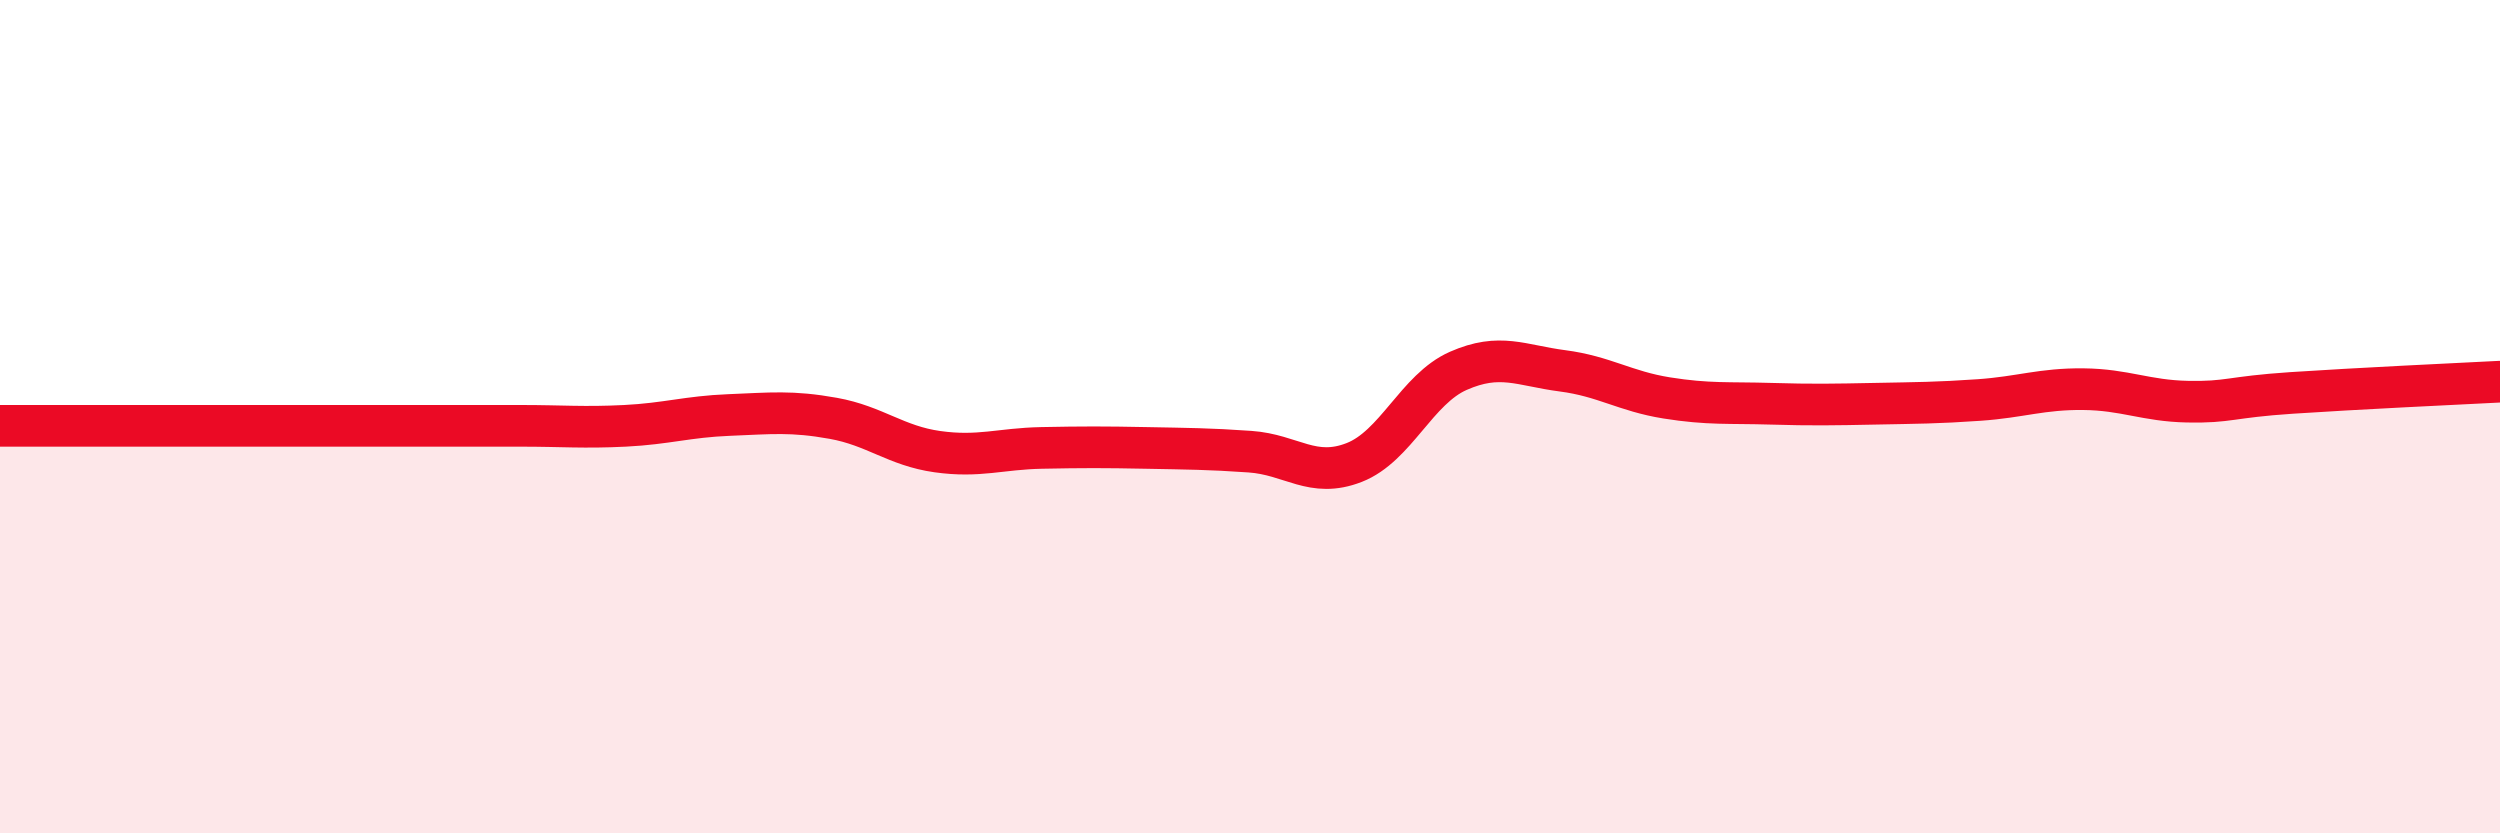
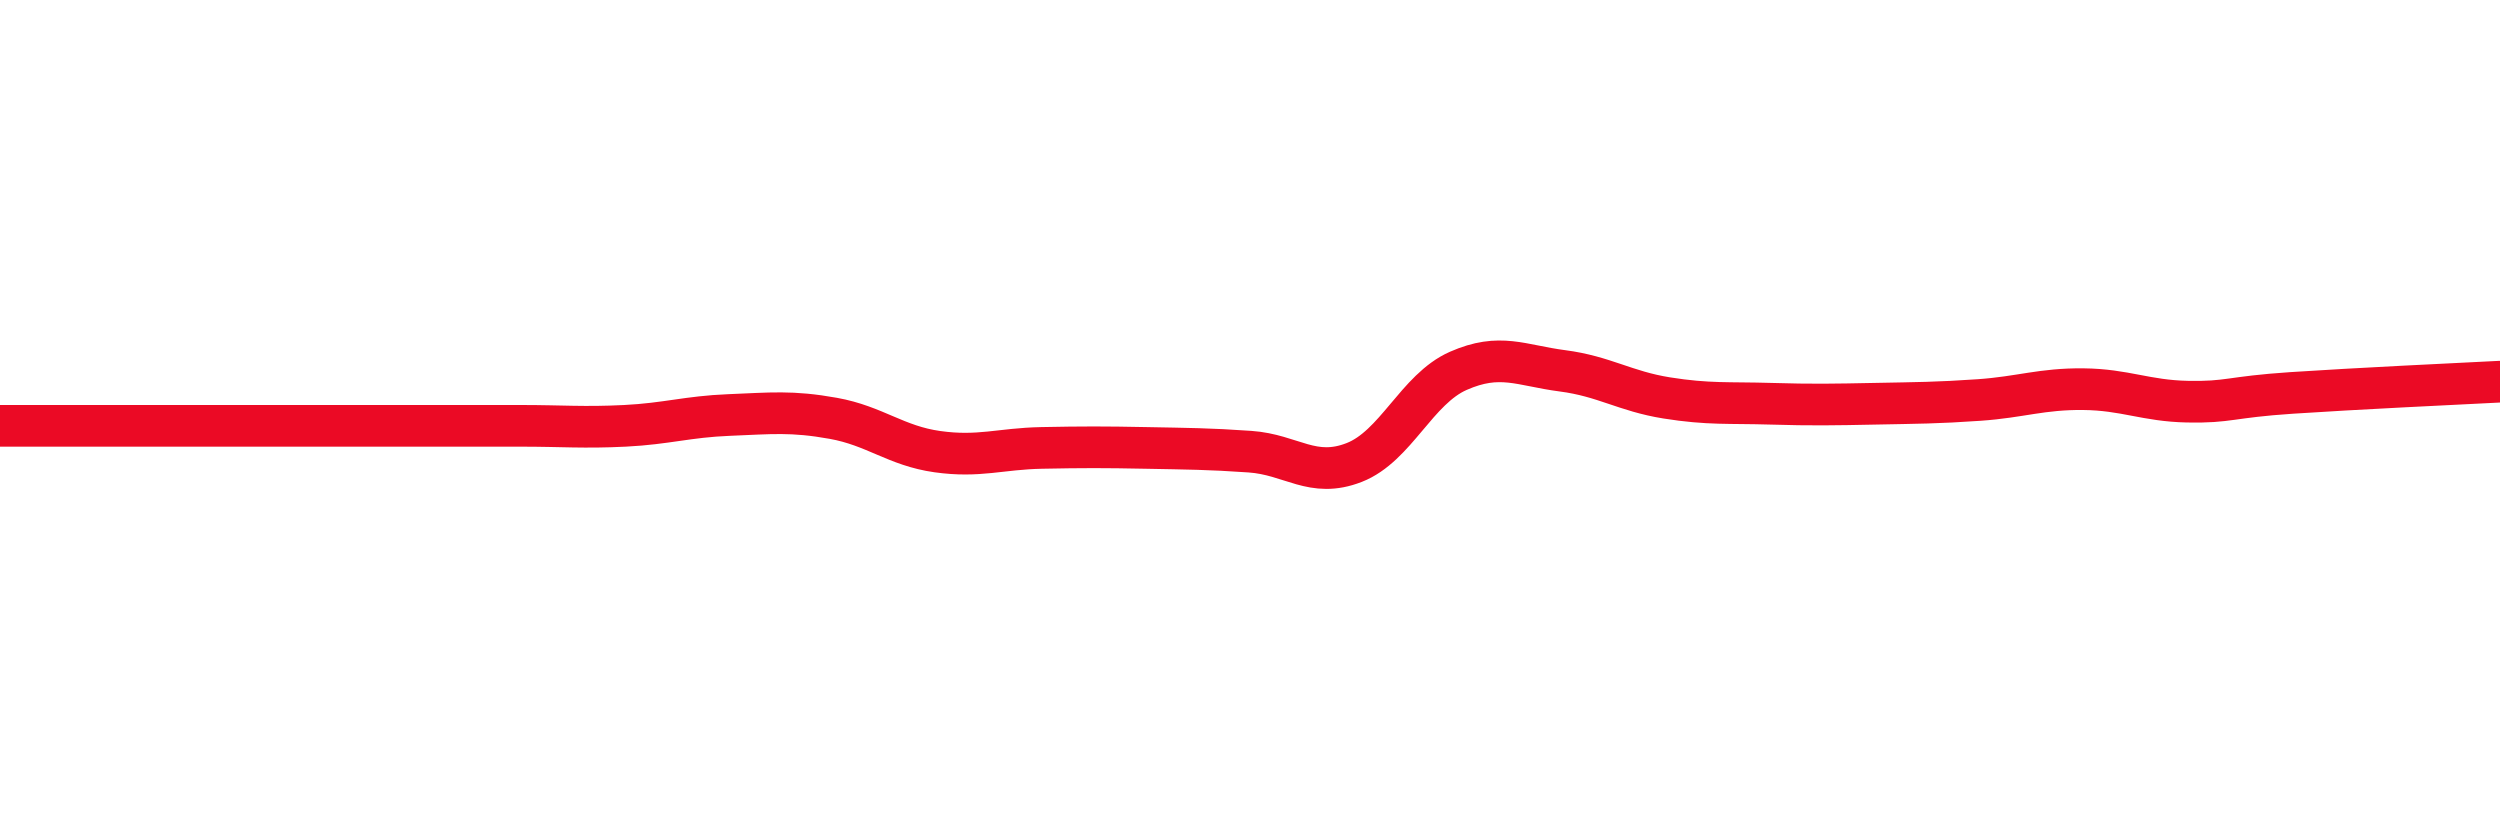
<svg xmlns="http://www.w3.org/2000/svg" width="60" height="20" viewBox="0 0 60 20">
-   <path d="M 0,10.22 C 0.5,10.22 1.5,10.22 2.5,10.22 C 3.5,10.22 4,10.22 5,10.22 C 6,10.22 6.5,10.22 7.5,10.22 C 8.5,10.22 9,10.22 10,10.22 C 11,10.22 11.5,10.22 12.5,10.22 C 13.5,10.22 14,10.27 15,10.22 C 16,10.17 16.5,10 17.5,9.96 C 18.5,9.92 19,9.86 20,10.04 C 21,10.22 21.5,10.7 22.5,10.84 C 23.5,10.98 24,10.77 25,10.75 C 26,10.73 26.5,10.73 27.5,10.75 C 28.5,10.77 29,10.77 30,10.84 C 31,10.91 31.5,11.49 32.5,11.1 C 33.5,10.71 34,9.34 35,8.9 C 36,8.46 36.5,8.77 37.5,8.9 C 38.5,9.03 39,9.39 40,9.55 C 41,9.71 41.5,9.66 42.5,9.69 C 43.5,9.72 44,9.71 45,9.69 C 46,9.67 46.5,9.67 47.5,9.6 C 48.5,9.53 49,9.33 50,9.34 C 51,9.35 51.5,9.62 52.5,9.64 C 53.5,9.66 53.5,9.53 55,9.43 C 56.5,9.33 59,9.21 60,9.16L60 20L0 20Z" fill="#EB0A25" opacity="0.1" stroke-linecap="round" stroke-linejoin="round" />
  <path d="M 0,10.22 C 0.5,10.22 1.5,10.22 2.5,10.22 C 3.5,10.22 4,10.22 5,10.22 C 6,10.22 6.5,10.22 7.5,10.22 C 8.5,10.22 9,10.22 10,10.22 C 11,10.22 11.5,10.22 12.5,10.22 C 13.5,10.22 14,10.27 15,10.22 C 16,10.17 16.5,10 17.5,9.96 C 18.5,9.92 19,9.86 20,10.04 C 21,10.22 21.5,10.7 22.5,10.84 C 23.5,10.98 24,10.77 25,10.75 C 26,10.73 26.5,10.73 27.5,10.75 C 28.5,10.77 29,10.77 30,10.84 C 31,10.91 31.5,11.49 32.5,11.1 C 33.5,10.71 34,9.34 35,8.9 C 36,8.46 36.5,8.77 37.5,8.9 C 38.5,9.03 39,9.39 40,9.55 C 41,9.71 41.5,9.66 42.5,9.69 C 43.5,9.72 44,9.71 45,9.69 C 46,9.67 46.5,9.67 47.5,9.6 C 48.5,9.53 49,9.33 50,9.34 C 51,9.35 51.5,9.62 52.5,9.64 C 53.5,9.66 53.5,9.53 55,9.43 C 56.5,9.33 59,9.21 60,9.16" stroke="#EB0A25" stroke-width="1" fill="none" stroke-linecap="round" stroke-linejoin="round" />
</svg>